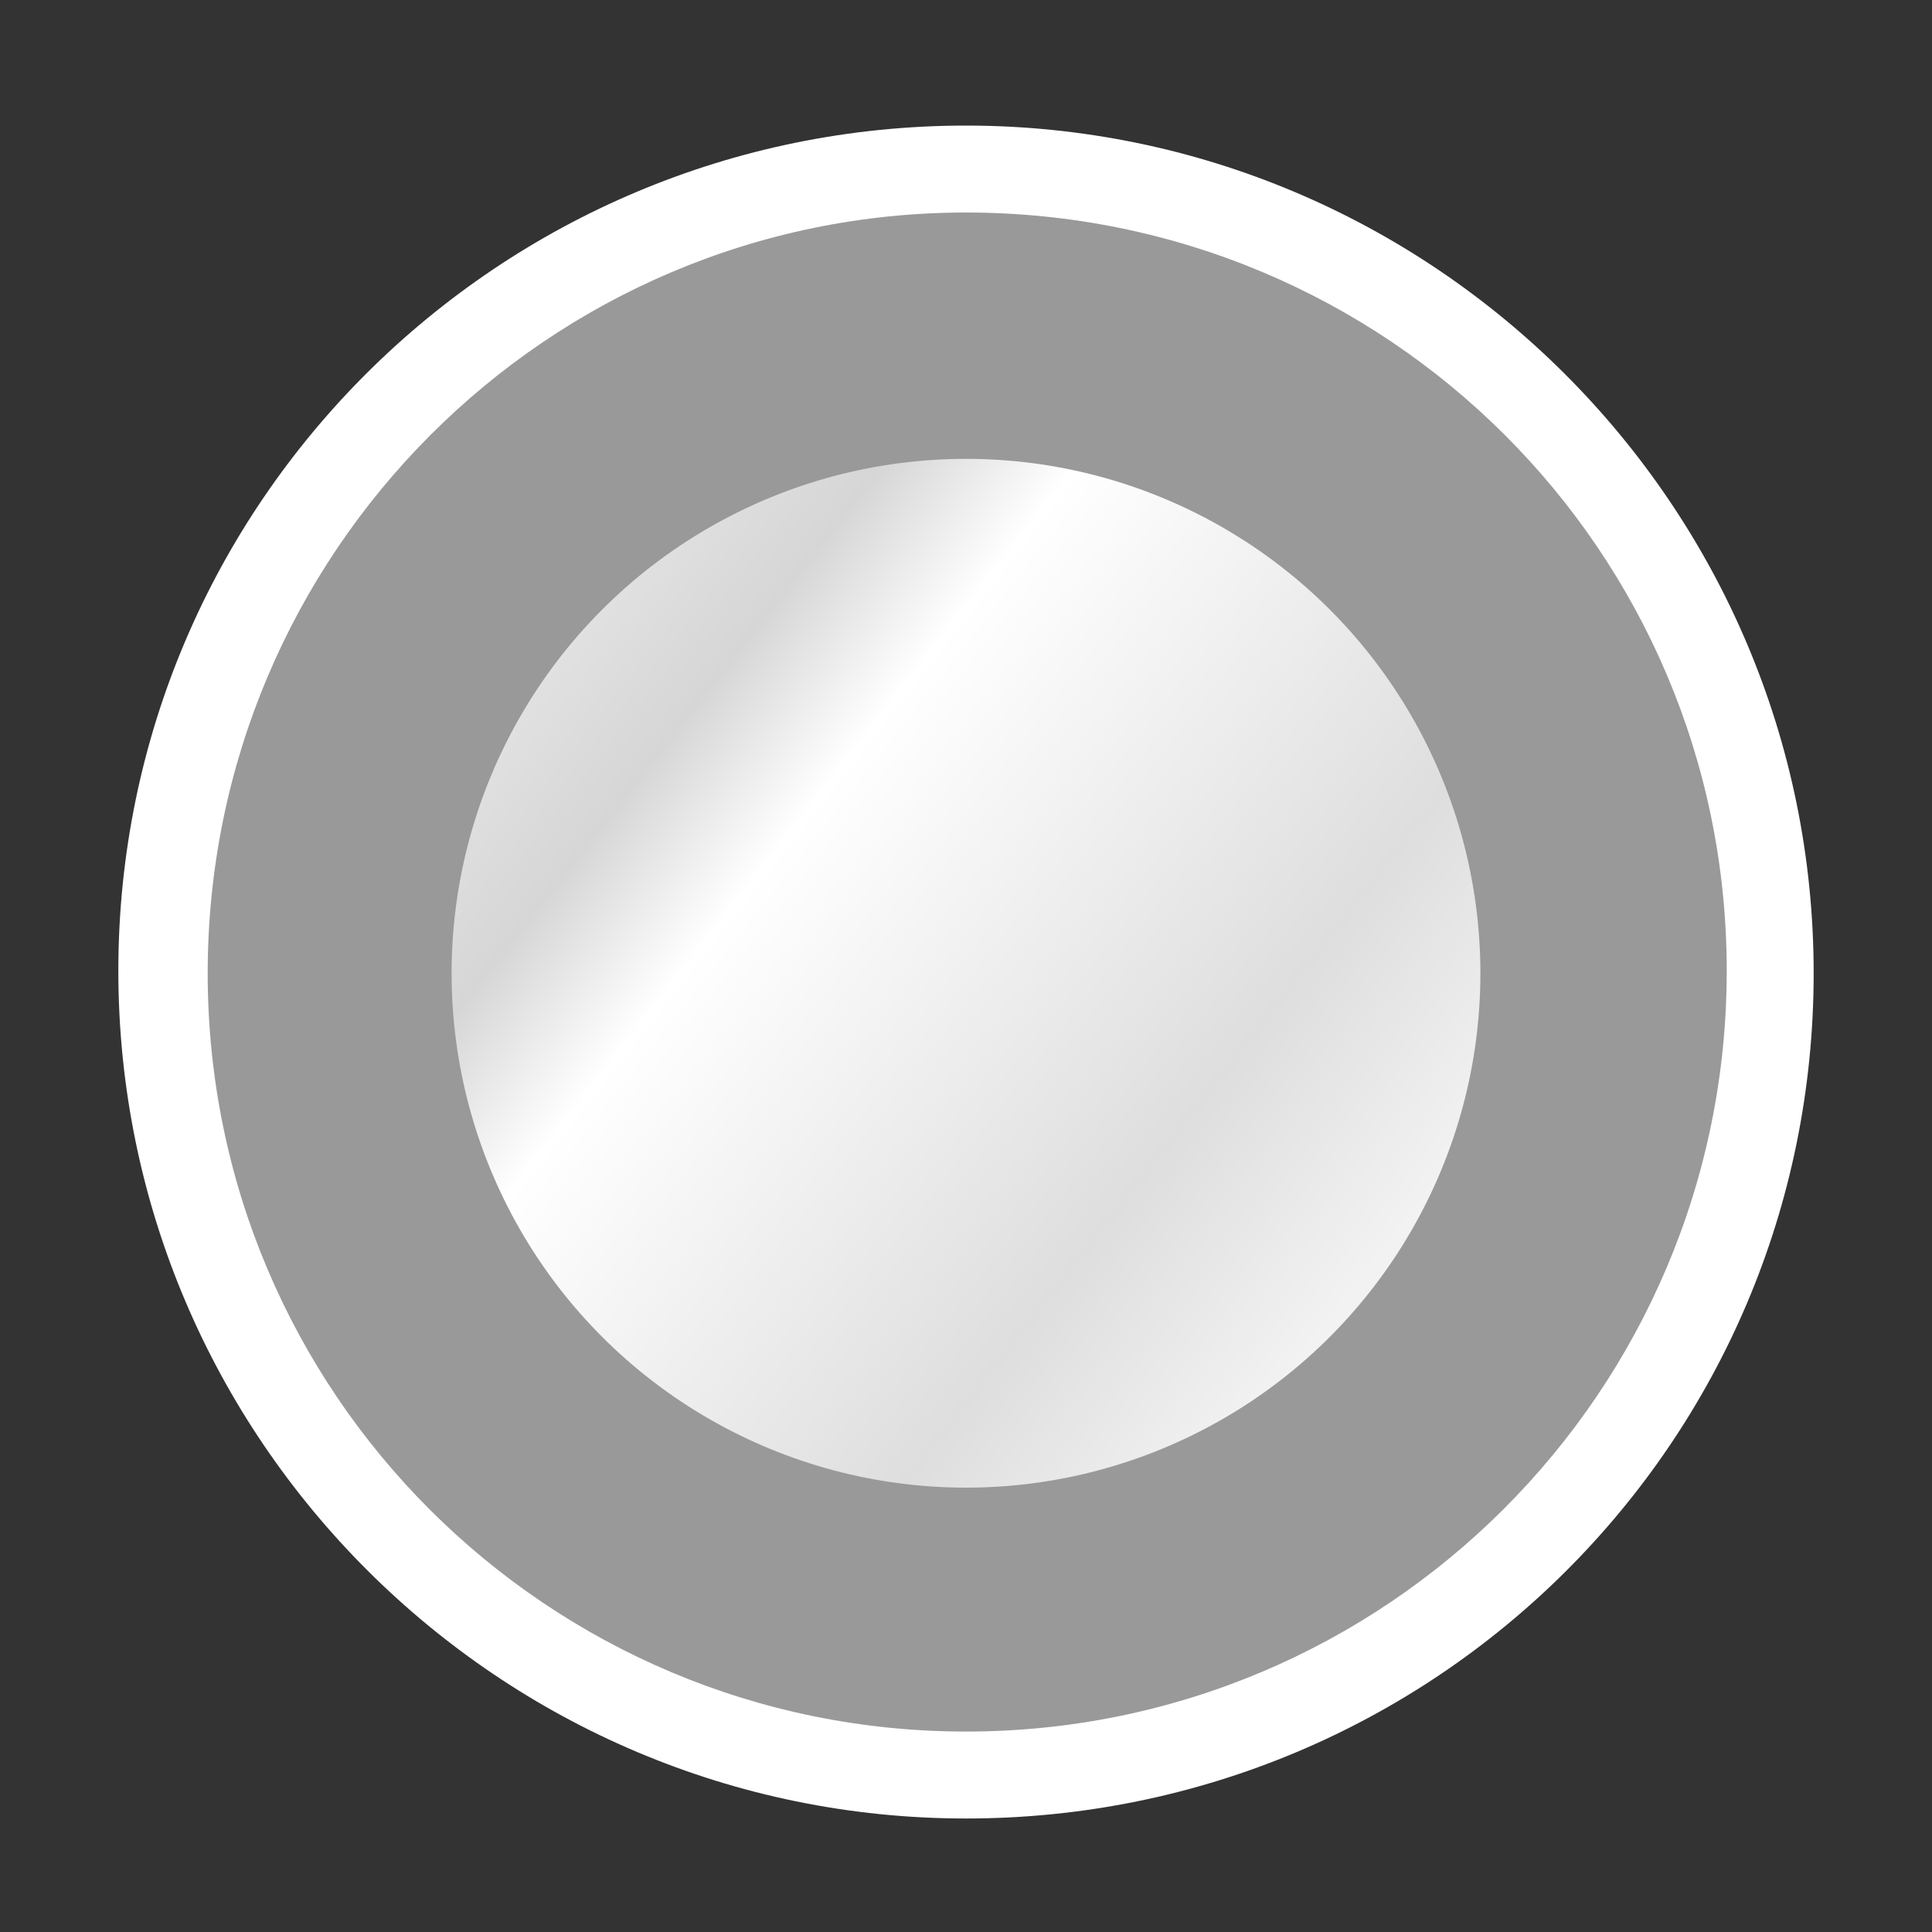
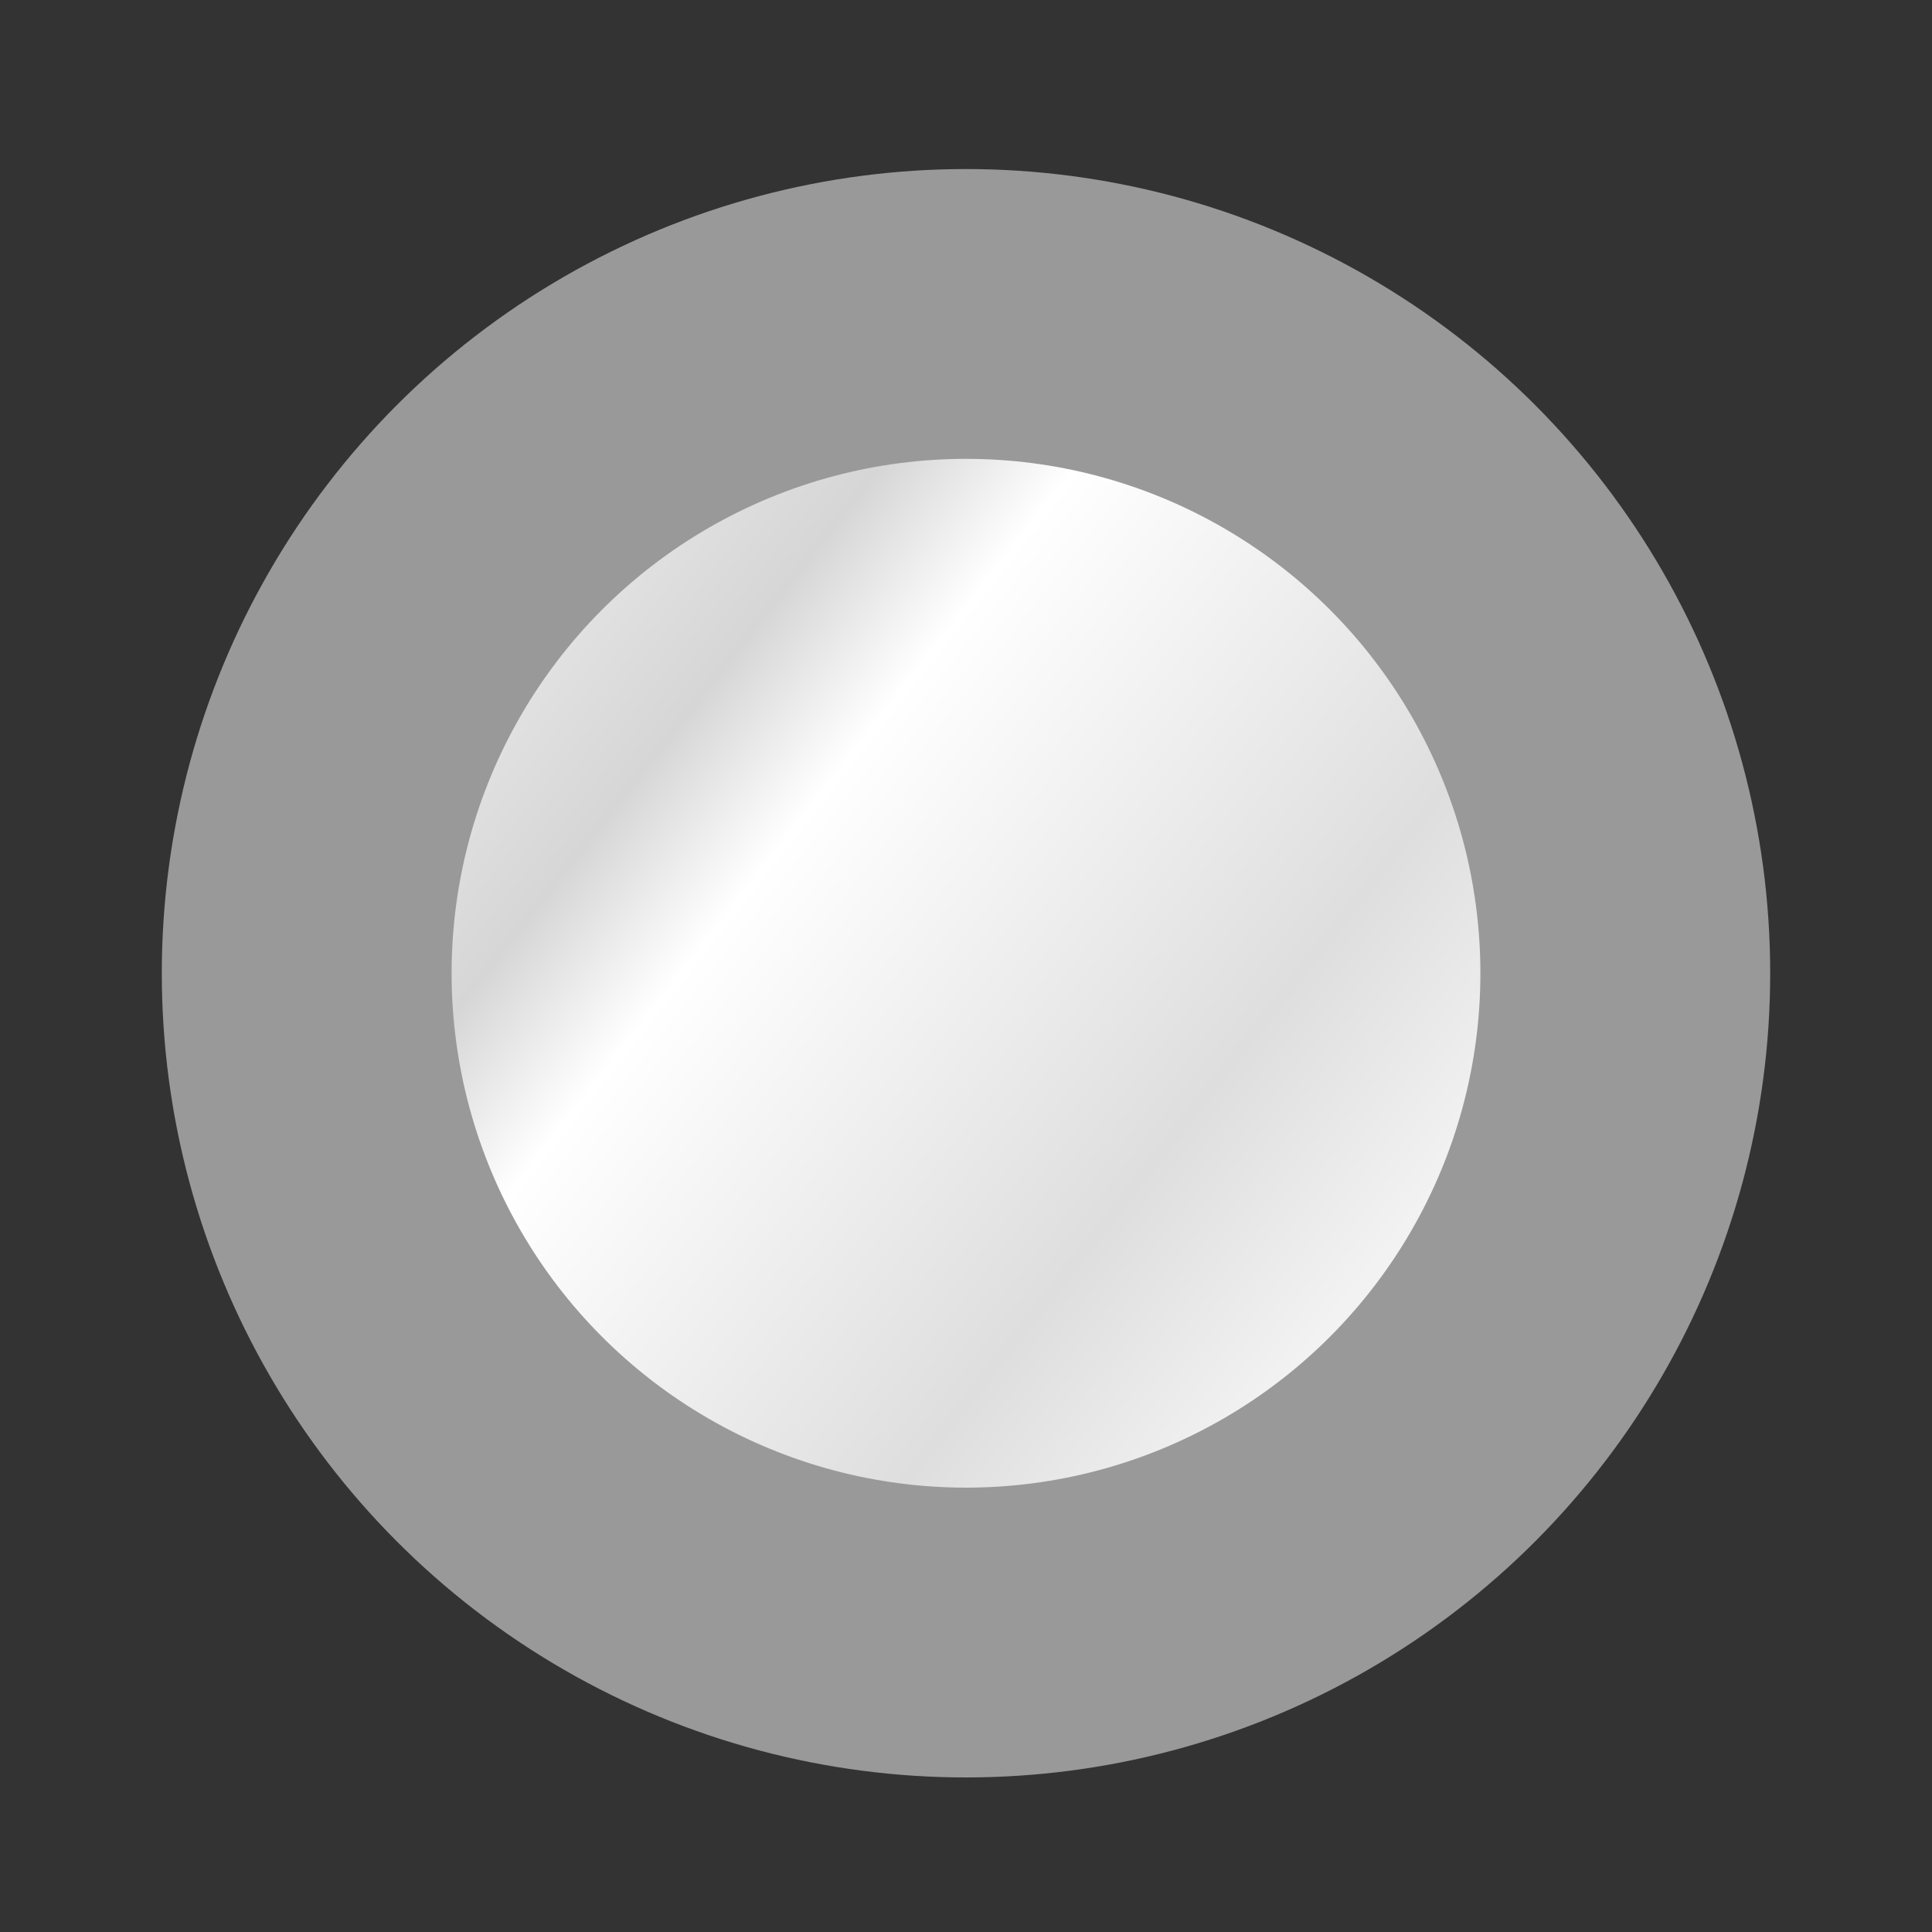
<svg xmlns="http://www.w3.org/2000/svg" version="1.1" id="Layer_1" x="0px" y="0px" viewBox="0 0 80 80" style="enable-background:new 0 0 80 80;" xml:space="preserve">
  <rect x="0" y="0" width="80" height="80" fill="#333333" stroke="none" />
  <style type="text/css">
	.st0{opacity:0.5;fill:#FFFFFF;}
	.st1{fill:#FFFFFF;}
	.st2{fill:url(#SVGID_1_);}
	.st3{fill:#F68D59;}
</style>
  <g>
    <g>
      <circle class="st0" cx="40" cy="40.3" r="33.3" />
-       <path class="st1" d="M40,75.3c-19.3,0-35.1-15.7-35.1-35.1S20.7,5.2,40,5.2s35.1,15.7,35.1,35.1S59.4,75.3,40,75.3z M40,8.8    C22.7,8.8,8.6,22.9,8.6,40.3S22.7,71.7,40,71.7c17.4,0,31.5-14.1,31.5-31.5S57.4,8.8,40,8.8z" />
    </g>
    <linearGradient id="SVGID_1_" gradientUnits="userSpaceOnUse" x1="10.892" y1="17.56" x2="57.066" y2="53.56">
      <stop offset="0" style="stop-color:#FFFFFF" />
      <stop offset="0.363" style="stop-color:#D6D6D6" />
      <stop offset="0.472" style="stop-color:#FFFFFF" />
      <stop offset="0.818" style="stop-color:#DEDEDE" />
      <stop offset="0.986" style="stop-color:#F2F2F2" />
    </linearGradient>
    <circle class="st2" cx="40" cy="40.3" r="21.3" />
  </g>
</svg>